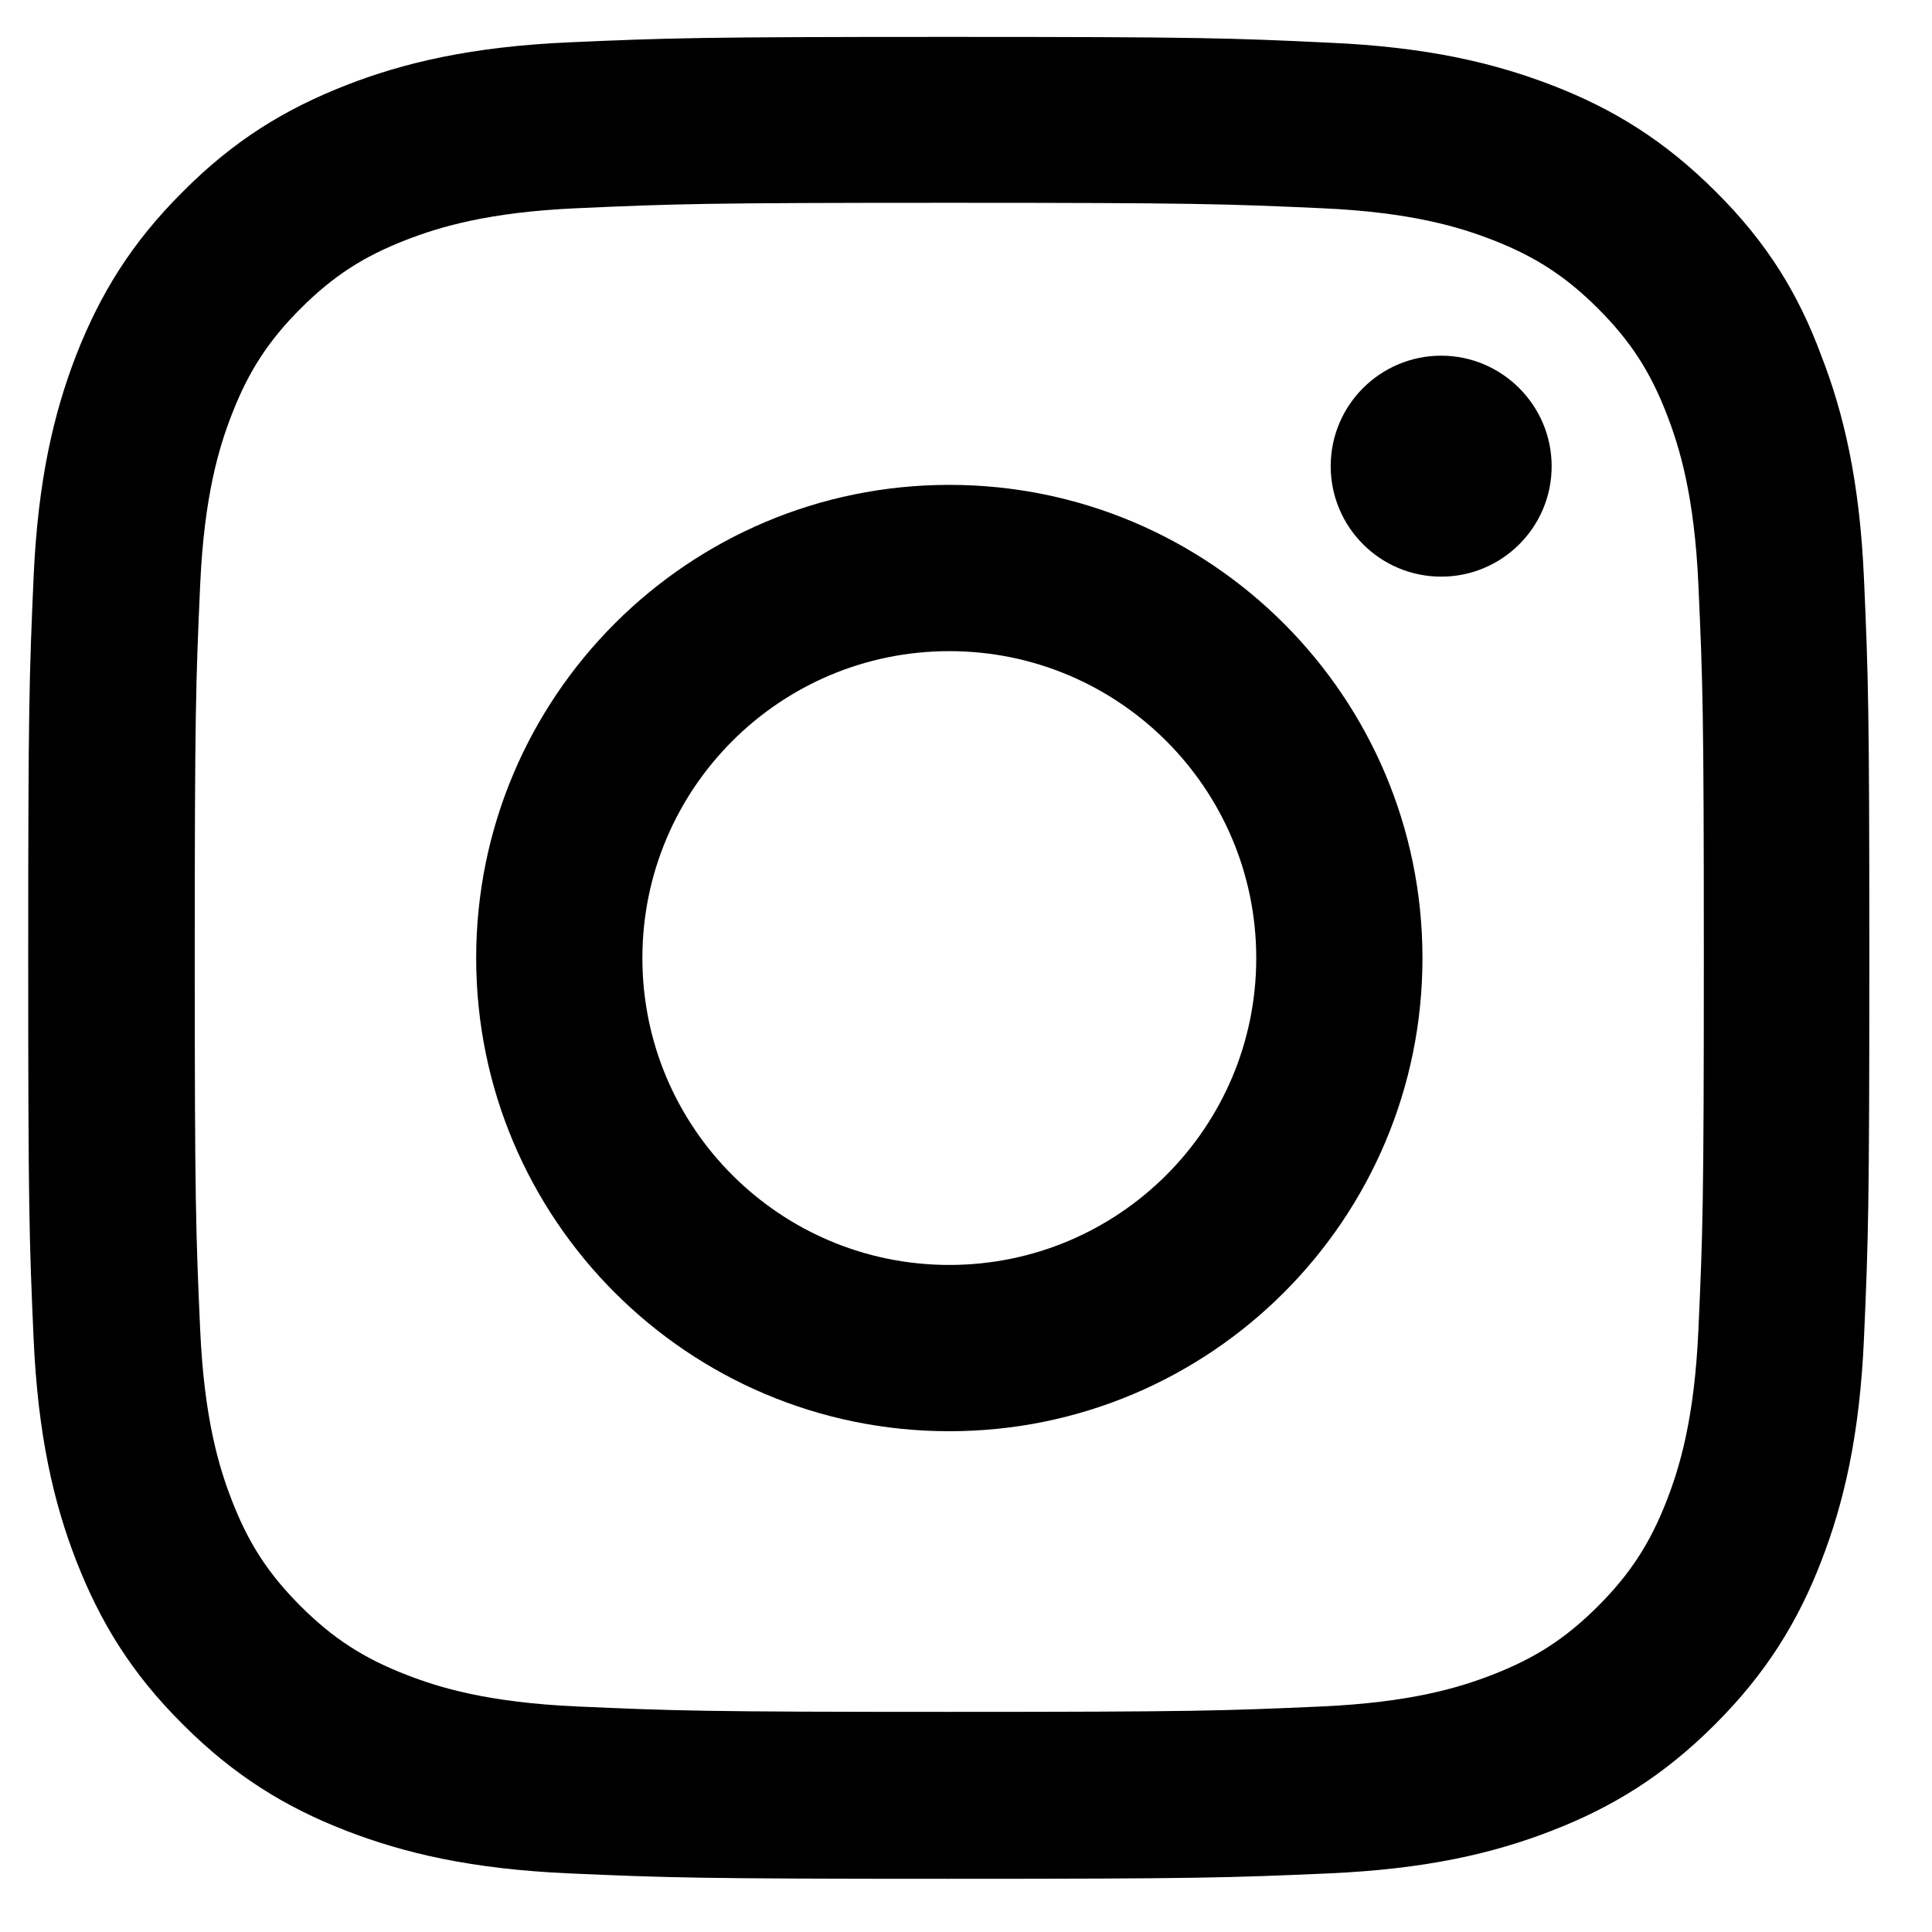
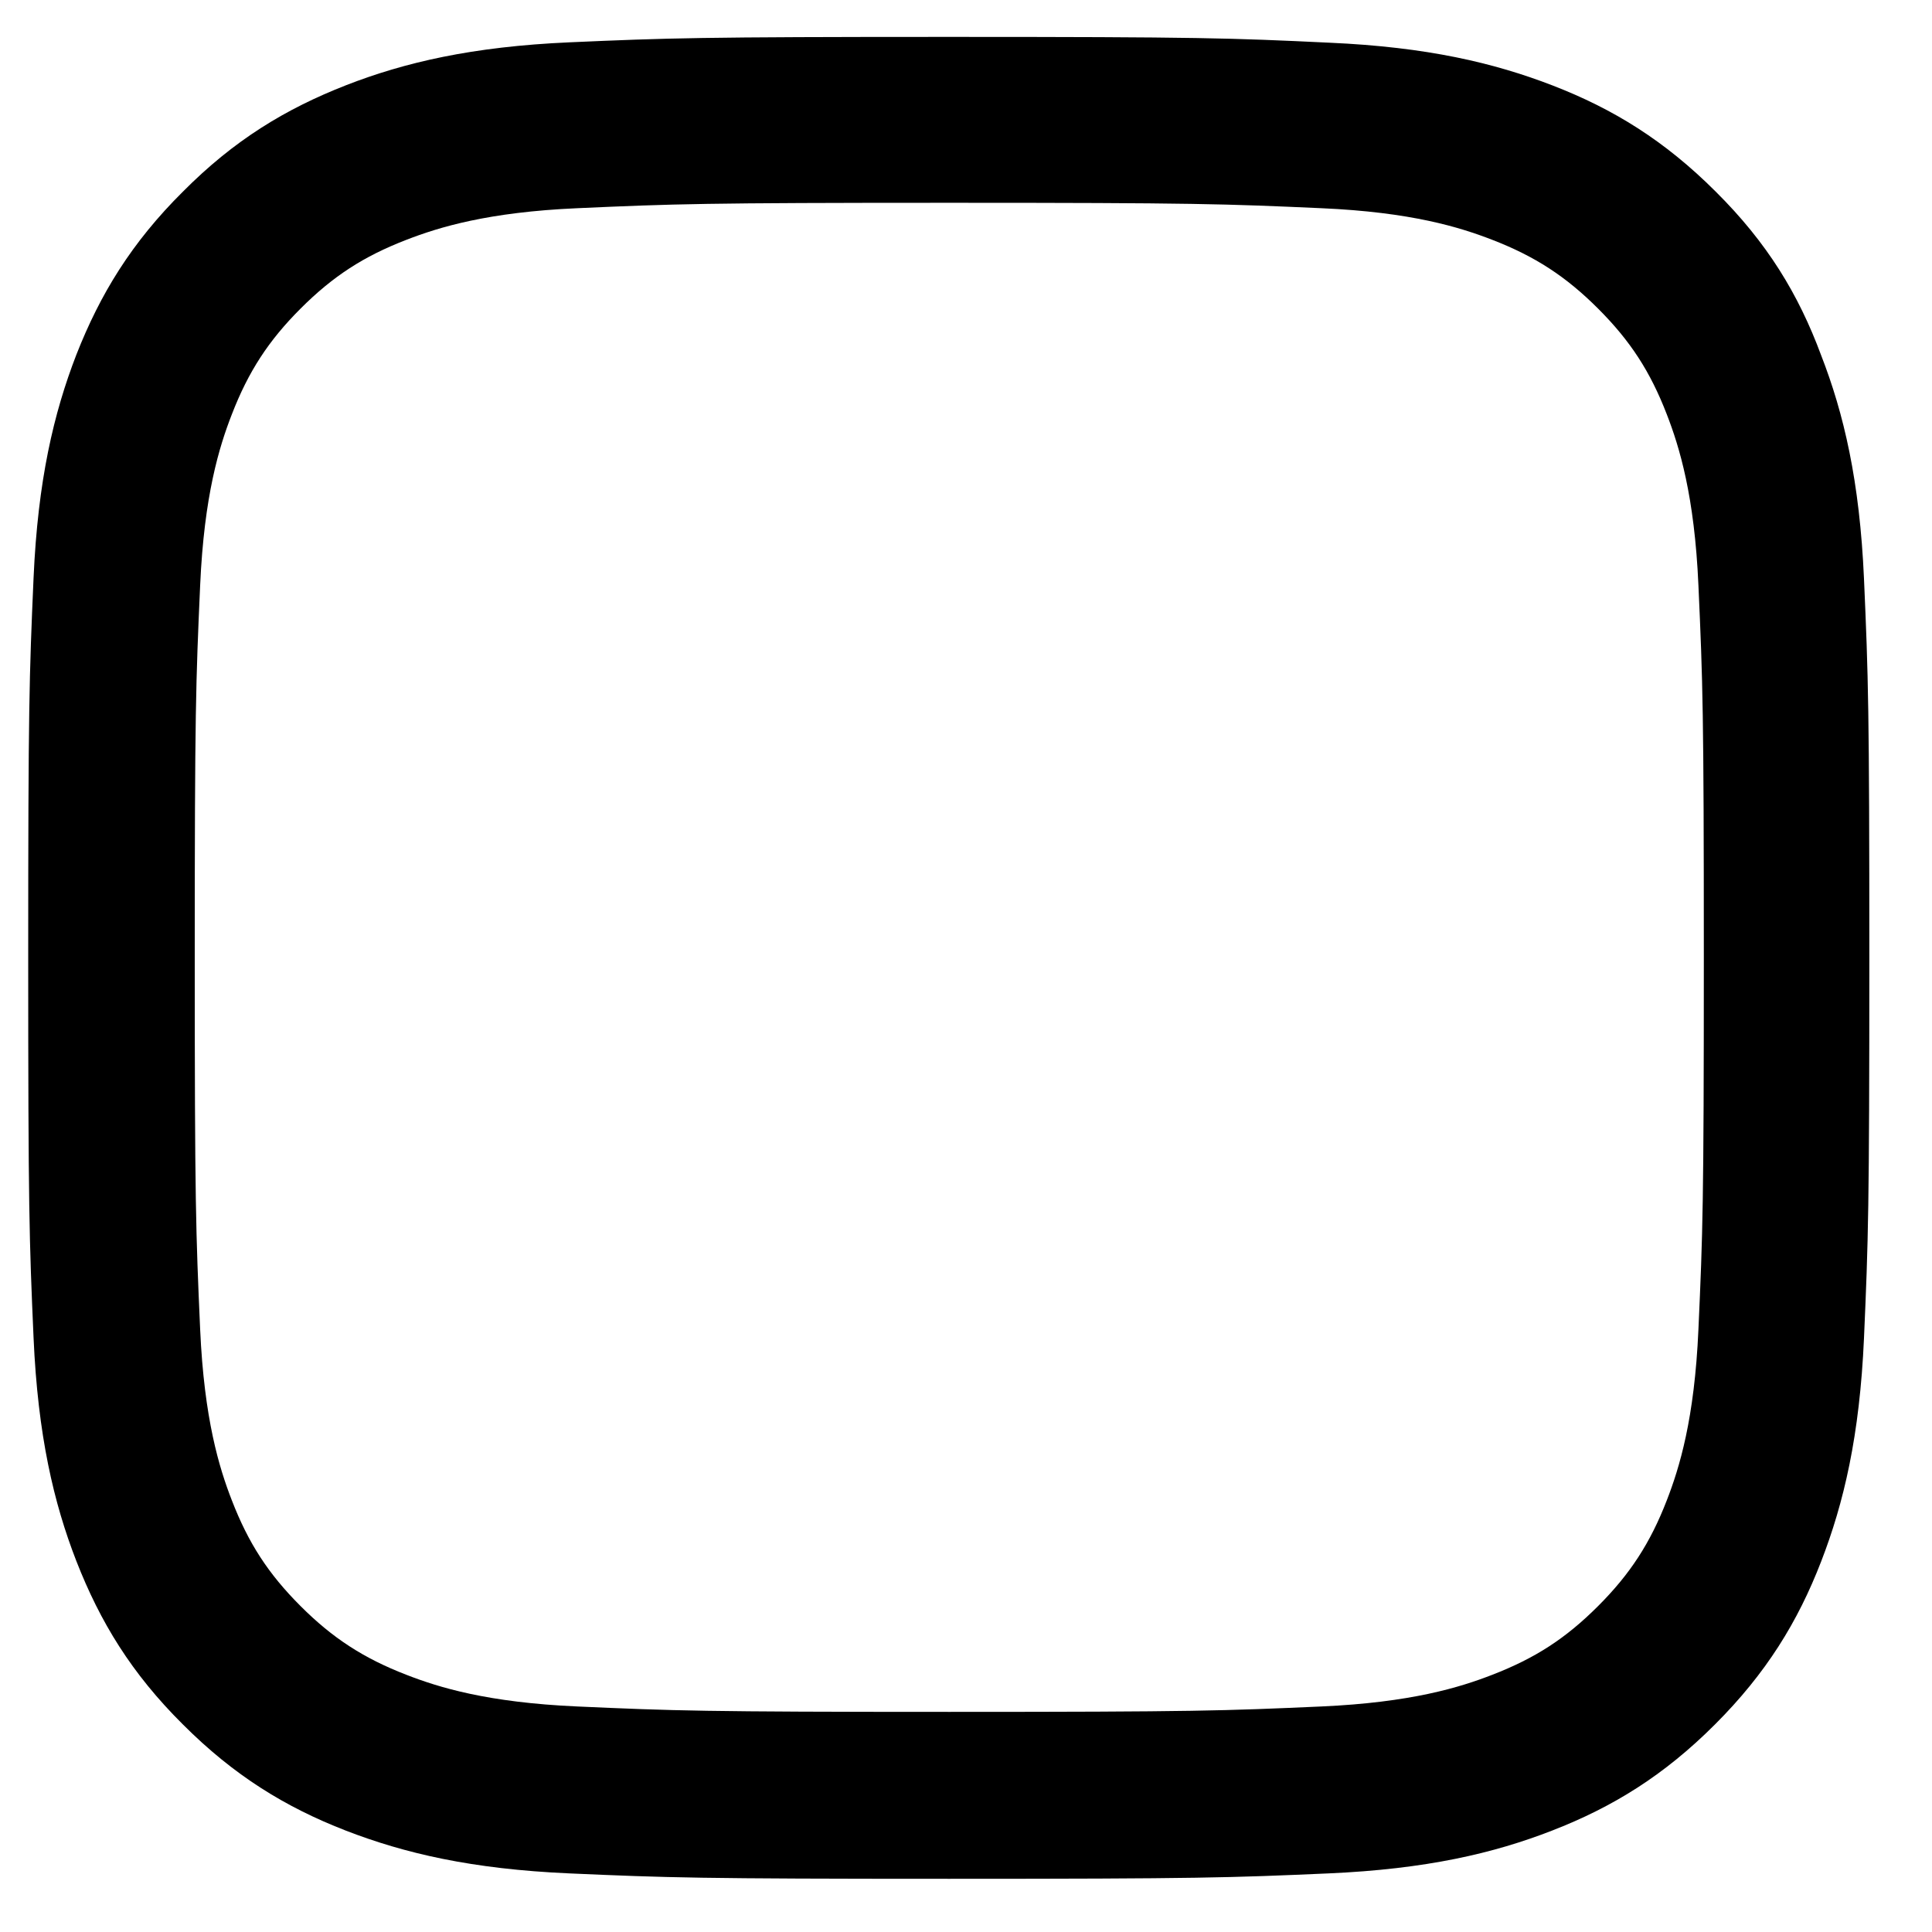
<svg xmlns="http://www.w3.org/2000/svg" width="30" height="30" viewBox="0 0 30 30" fill="none">
  <path d="M14.741 3.149C18.562 3.149 19.015 3.166 20.518 3.233C21.915 3.294 22.669 3.529 23.172 3.724C23.837 3.981 24.317 4.294 24.815 4.792C25.317 5.294 25.625 5.769 25.882 6.434C26.077 6.937 26.312 7.697 26.373 9.088C26.441 10.597 26.457 11.049 26.457 14.865C26.457 18.687 26.441 19.14 26.373 20.643C26.312 22.039 26.077 22.794 25.882 23.297C25.625 23.961 25.312 24.442 24.815 24.939C24.312 25.442 23.837 25.749 23.172 26.006C22.669 26.202 21.909 26.436 20.518 26.498C19.009 26.565 18.557 26.582 14.741 26.582C10.919 26.582 10.467 26.565 8.964 26.498C7.567 26.436 6.813 26.202 6.31 26.006C5.645 25.749 5.164 25.436 4.667 24.939C4.164 24.436 3.857 23.961 3.6 23.297C3.404 22.794 3.17 22.034 3.108 20.643C3.041 19.134 3.024 18.681 3.024 14.865C3.024 11.044 3.041 10.591 3.108 9.088C3.17 7.691 3.404 6.937 3.6 6.434C3.857 5.769 4.17 5.289 4.667 4.792C5.17 4.289 5.645 3.981 6.31 3.724C6.813 3.529 7.572 3.294 8.964 3.233C10.467 3.166 10.919 3.149 14.741 3.149ZM14.741 0.573C10.858 0.573 10.372 0.59 8.846 0.657C7.327 0.724 6.282 0.97 5.377 1.322C4.432 1.691 3.633 2.177 2.84 2.976C2.041 3.769 1.555 4.568 1.186 5.507C0.834 6.417 0.588 7.457 0.521 8.976C0.454 10.507 0.438 10.993 0.438 14.877C0.438 18.76 0.454 19.246 0.521 20.771C0.588 22.291 0.834 23.336 1.186 24.241C1.555 25.185 2.041 25.984 2.84 26.777C3.633 27.571 4.432 28.062 5.371 28.426C6.282 28.778 7.321 29.023 8.841 29.09C10.366 29.157 10.852 29.174 14.735 29.174C18.618 29.174 19.104 29.157 20.63 29.09C22.149 29.023 23.194 28.778 24.099 28.426C25.038 28.062 25.837 27.571 26.63 26.777C27.424 25.984 27.916 25.185 28.279 24.246C28.631 23.336 28.877 22.296 28.944 20.777C29.011 19.251 29.027 18.765 29.027 14.882C29.027 10.999 29.011 10.513 28.944 8.988C28.877 7.468 28.631 6.423 28.279 5.518C27.927 4.568 27.441 3.769 26.642 2.976C25.848 2.182 25.049 1.691 24.111 1.328C23.2 0.976 22.161 0.73 20.641 0.663C19.11 0.59 18.624 0.573 14.741 0.573Z" fill="black" />
-   <path d="M14.741 7.529C10.684 7.529 7.394 10.82 7.394 14.877C7.394 18.933 10.684 22.224 14.741 22.224C18.797 22.224 22.088 18.933 22.088 14.877C22.088 10.82 18.797 7.529 14.741 7.529ZM14.741 19.642C12.109 19.642 9.975 17.508 9.975 14.877C9.975 12.245 12.109 10.111 14.741 10.111C17.372 10.111 19.507 12.245 19.507 14.877C19.507 17.508 17.372 19.642 14.741 19.642Z" fill="black" />
-   <path d="M24.094 7.239C24.094 8.189 23.323 8.954 22.379 8.954C21.429 8.954 20.663 8.183 20.663 7.239C20.663 6.289 21.434 5.523 22.379 5.523C23.323 5.523 24.094 6.295 24.094 7.239Z" fill="black" />
</svg>